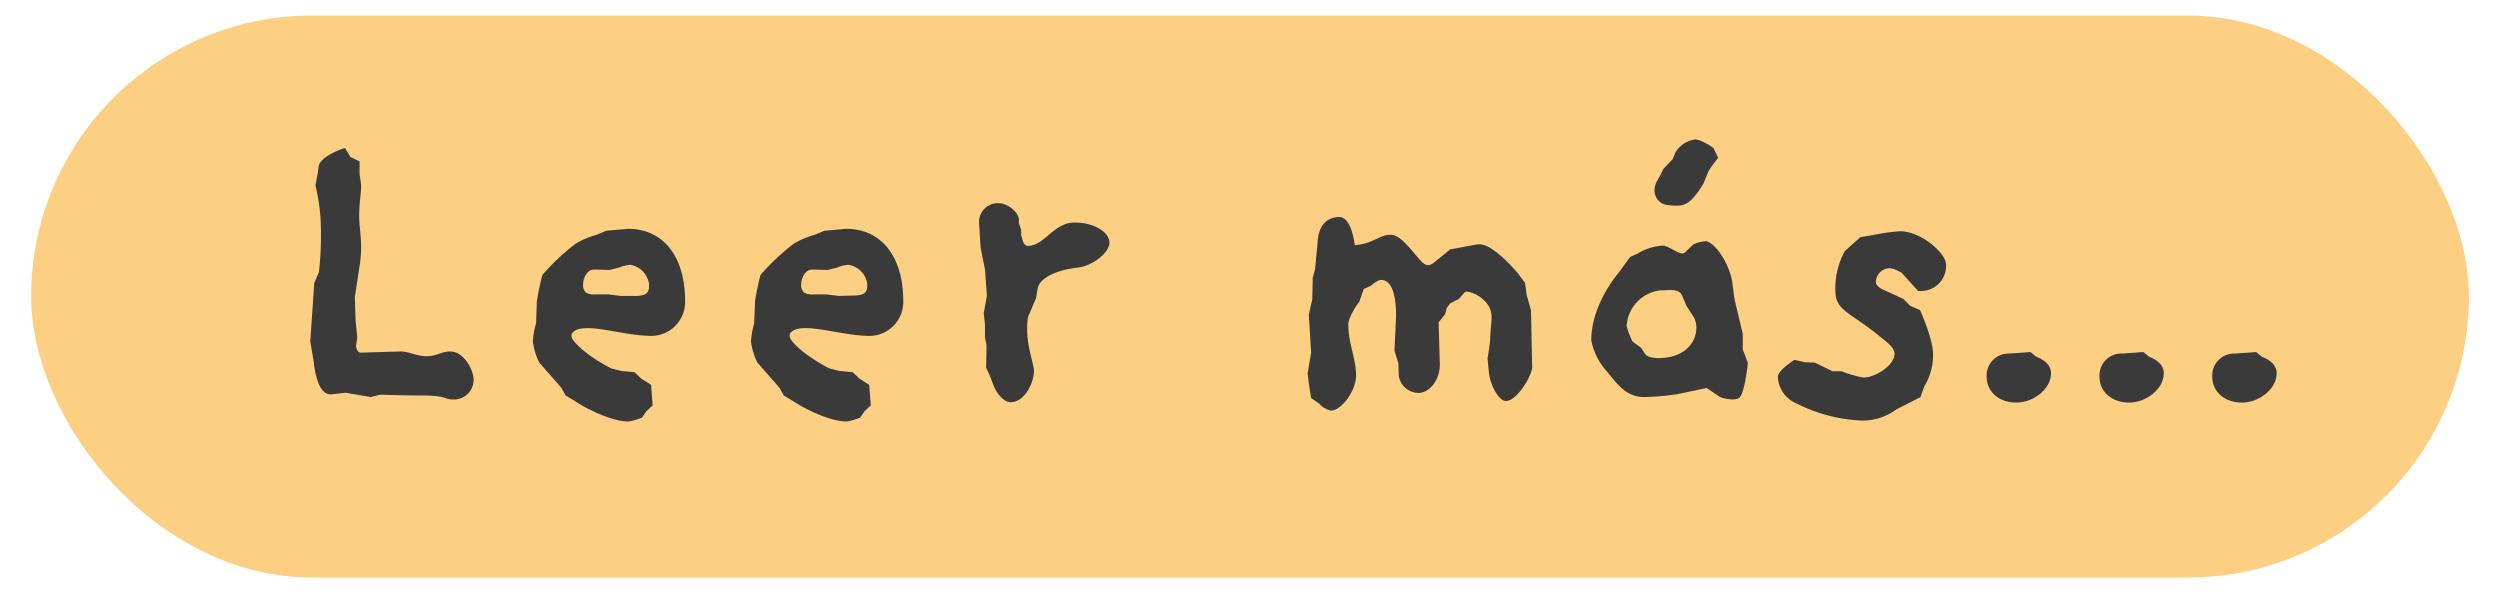
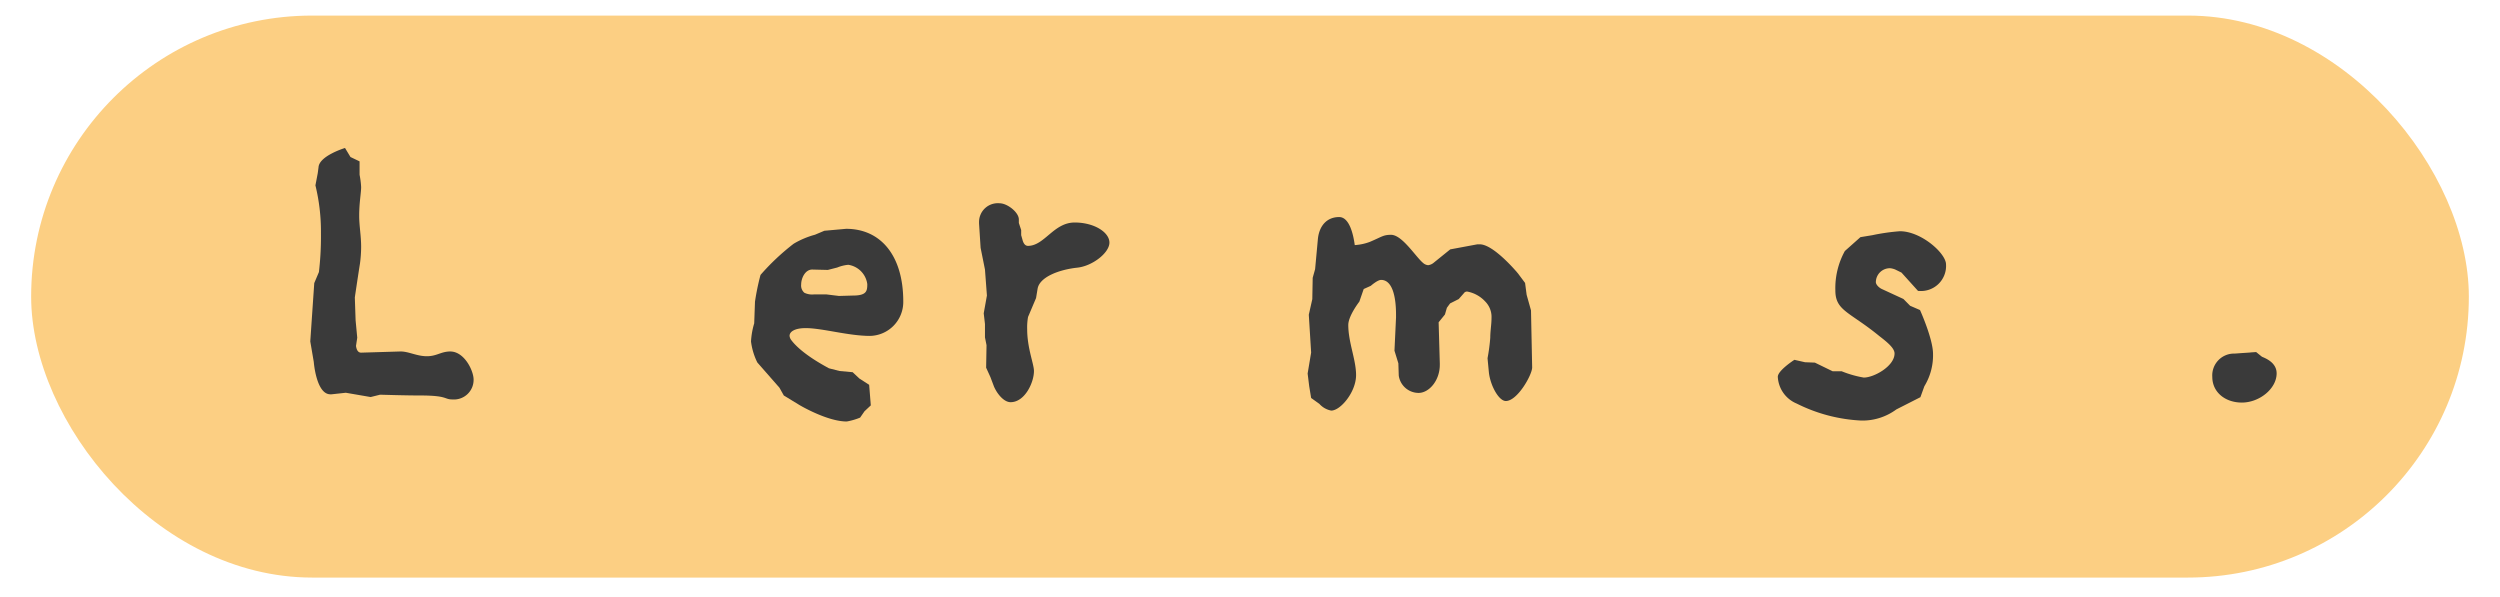
<svg xmlns="http://www.w3.org/2000/svg" id="Capa_4" data-name="Capa 4" viewBox="0 0 321 76.69">
  <defs>
    <style>.cls-1{fill:#fccf83;}.cls-2{fill:#3a3a3a;}</style>
  </defs>
  <rect class="cls-1" x="4" y="2" width="313" height="72.16" rx="36.08" />
  <path class="cls-2" d="M58.12,51.29c-1.16,0-.56-.51-4.2-.51-1.93,0-5-.1-5.12-.1l-1.21.3-3.19-.55-1.83.2h-.15c-1.82,0-2.13-4.15-2.13-4.15l-.45-2.64.51-7.49.6-1.42a39.41,39.41,0,0,0,.26-5,25,25,0,0,0-.71-6.13l.3-1.57.1-.76C41,20,44.3,19,44.3,19l.7,1.16,1.17.56,0,1.72a11,11,0,0,1,.2,1.57c0,.76-.25,2-.25,3.7,0,1.32.25,2.53.25,4a16.38,16.38,0,0,1-.15,2.13c-.25,1.57-.61,4-.66,4.35l.1,2.94.21,2.23-.16,1.06c.05.31.16.86.66.86l5-.15h.1c1,0,2.07.61,3.34.61s1.82-.61,3-.61c1.82,0,3,2.48,3,3.6A2.52,2.52,0,0,1,58.12,51.29Z" />
-   <path class="cls-2" d="M83.7,43.13c-2.79,0-6.13-1-8.26-1-1.31,0-2.07.41-2.07,1a1.05,1.05,0,0,0,.2.51c1.32,1.77,4.3,3.34,4.86,3.65l1.37.35,1.67.15.86.81,1.27.81.2,2.64-.81.76-.56.81a8.07,8.07,0,0,1-1.72.5c-2.53,0-6.08-2.12-6.08-2.12l-2-1.22-.56-1-2.84-3.24a8.4,8.4,0,0,1-.81-2.69,9.88,9.88,0,0,1,.41-2.33l.1-2.78a30.27,30.27,0,0,1,.71-3.44,29.7,29.7,0,0,1,4.25-4,10.92,10.92,0,0,1,2.74-1.16l1.21-.51,2.79-.25c4.46,0,7.34,3.44,7.34,9.32A4.36,4.36,0,0,1,83.7,43.13ZM80.91,34a4.94,4.94,0,0,0-1.41.35l-1.22.31-2-.05c-.91,0-1.41,1.11-1.41,1.92a1.24,1.24,0,0,0,.4,1.06,2.31,2.31,0,0,0,1.27.21h1c.2,0,.41,0,.56,0l1.62.2L81.47,38c1.77,0,1.87-.56,1.87-1.47A2.89,2.89,0,0,0,80.91,34Z" />
  <path class="cls-2" d="M111.71,43.13c-2.79,0-6.13-1-8.26-1-1.32,0-2.07.41-2.07,1a1.05,1.05,0,0,0,.2.51c1.31,1.77,4.3,3.34,4.86,3.65l1.37.35,1.67.15.86.81,1.26.81.21,2.64-.81.76-.56.81a8.26,8.26,0,0,1-1.72.5c-2.53,0-6.08-2.12-6.08-2.12l-2-1.22-.56-1-2.84-3.24a8.4,8.4,0,0,1-.81-2.69,9.88,9.88,0,0,1,.41-2.33l.1-2.78a30.27,30.27,0,0,1,.71-3.44,29.7,29.7,0,0,1,4.25-4,10.92,10.92,0,0,1,2.74-1.16l1.21-.51,2.79-.25c4.45,0,7.34,3.44,7.34,9.32A4.36,4.36,0,0,1,111.71,43.13ZM108.92,34a4.94,4.94,0,0,0-1.42.35l-1.21.31-2-.05c-.91,0-1.42,1.11-1.42,1.92a1.22,1.22,0,0,0,.41,1.06,2.29,2.29,0,0,0,1.26.21h1c.2,0,.4,0,.55,0l1.63.2,1.77-.05c1.77,0,1.87-.56,1.87-1.47A2.89,2.89,0,0,0,108.92,34Z" />
  <path class="cls-2" d="M138.3,34.37c-2.38.26-4.81,1.22-5.07,2.69l-.2,1.21L132,40.7a7.71,7.71,0,0,0-.11,1.57c0,2.44.87,4.46.87,5.37,0,1.47-1.17,4-3,4-.86,0-1.72-1.06-2.13-2l-.46-1.22-.55-1.21.05-2.89-.2-1,0-1.72-.16-1.37.41-2.28-.25-3.34-.56-2.79-.2-3.14v-.2a2.41,2.41,0,0,1,2.63-2.38c1,0,2.48,1.16,2.48,2.08l0,.45.3.91v.66l.16.56c.1.4.3.81.71.81,2.12,0,3.29-3,6-3,2.53,0,4.46,1.27,4.46,2.58S140.27,34.17,138.3,34.37Z" />
  <path class="cls-2" d="M193.35,51.49c-.91,0-2-2-2.18-3.7L191,46a24.08,24.08,0,0,0,.35-2.63c0-.86.16-1.72.16-2.53a2.81,2.81,0,0,0-.81-2.13,4.19,4.19,0,0,0-2.28-1.27.48.48,0,0,0-.46.21l-.66.75-1.11.56-.41.56-.25.86-.81,1,.15,5.27v.2c0,2-1.37,3.6-2.73,3.6a2.58,2.58,0,0,1-2.54-2.23l-.05-1.57-.5-1.62.2-4.26V40.4c0-2.43-.51-4.46-1.92-4.46-.46,0-1.32.76-1.32.76l-.91.41-.56,1.62s-1.42,1.82-1.42,3c0,2.23,1,4.45,1,6.43,0,2.18-2,4.56-3.19,4.56a2.7,2.7,0,0,1-1.52-.86l-1.06-.76-.25-1.52-.2-1.62.45-2.69-.3-4.86.45-2,.05-2.74.31-1.11.35-3.8c.15-1.72,1.12-2.89,2.74-2.89,1.31,0,1.82,2.23,2,3.6a6.65,6.65,0,0,0,1.93-.41c1.57-.66,1.72-.91,2.73-.91,1.42,0,3.14,2.79,4.1,3.6a1.12,1.12,0,0,0,.66.3,1.39,1.39,0,0,0,.76-.35l2.08-1.68,3.49-.65H190c1.82,0,4.91,3.74,4.91,3.74l.91,1.22.2,1.52.56,2,.15,7.35C196.69,48.2,194.82,51.49,193.35,51.49Z" />
-   <path class="cls-2" d="M223.23,51.14a2.09,2.09,0,0,1-.81.15,5.13,5.13,0,0,1-1.57-.31l-1.72-1.16-3.6.76a30.61,30.61,0,0,1-4.45.4c-2.23,0-3.4-1.62-4.76-3.29a8.31,8.31,0,0,1-2-4c0-4.71,3.55-8.71,3.55-8.71L209.3,33l1-.46a7,7,0,0,1,3.14-1c.81,0,1.92,1,2.58,1a.37.37,0,0,0,.3-.1l1.12-1.07a4.92,4.92,0,0,1,1.52-.4c1.16,0,3.19,2.94,3.49,5.47l.25,1.92,1.07,4.51,0,2s.66,1.72.66,1.72S224,50.83,223.23,51.14Zm-5.67-10.28-1-1.57L216,38c-.25-.61-.81-.76-1.52-.76-.4,0-.86.05-1.32.05a4.88,4.88,0,0,0-4.3,4.56,9.62,9.62,0,0,0,.76,2l1.11.82.51.8c.3.46,1.42.51,1.72.51,2.94,0,4.86-1.62,4.86-4A3.42,3.42,0,0,0,217.56,40.86Zm2.28-19.6-.46.7-.66,1.63-.65,1c-1,1.32-1.57,1.82-2.84,1.82a8.6,8.6,0,0,1-1.47-.15,1.88,1.88,0,0,1-1.32-1.82,2.59,2.59,0,0,1,.36-1.27l.4-.71.36-.76,1.21-1.26.36-.87a3.47,3.47,0,0,1,2.58-1.67c.1,0,.2.05.31.05A7.44,7.44,0,0,1,220,19l.61,1.26Z" />
  <path class="cls-2" d="M246.43,37.36h-.15L244.15,35l-.71-.35a2.17,2.17,0,0,0-.76-.21,1.8,1.8,0,0,0-1.82,1.78c0,.35.45.76.81.91l2.73,1.26.86.87,1.27.55s1.67,3.7,1.67,5.62a7.61,7.61,0,0,1-1.11,4.16L246.58,51l-3.09,1.57A7.31,7.31,0,0,1,239,54a20.67,20.67,0,0,1-8.3-2.18,3.93,3.93,0,0,1-2.43-3.44c0-.81,2.13-2.18,2.13-2.18l1.36.31,1.27.05,2.28,1.11,1.16,0a13.51,13.51,0,0,0,2.84.81c1.32,0,3.95-1.47,3.95-3.09,0-.65-.81-1.36-1.93-2.22-3.84-3.15-5.67-3.25-5.67-5.88a9.88,9.88,0,0,1,1.22-5.06l2-1.78,1.52-.25a26.83,26.83,0,0,1,3.55-.51c2.73,0,5.92,2.84,5.92,4.26A3.22,3.22,0,0,1,246.43,37.36Z" />
-   <path class="cls-2" d="M258.89,51.69c-2.18,0-3.8-1.36-3.8-3.29a2.8,2.8,0,0,1,2.89-3l2.73-.2.76.61c.61.25,1.88.81,1.88,2.13C263.35,49.92,261.12,51.69,258.89,51.69Z" />
-   <path class="cls-2" d="M273.37,51.69c-2.17,0-3.79-1.36-3.79-3.29a2.79,2.79,0,0,1,2.88-3l2.74-.2.76.61c.6.25,1.87.81,1.87,2.13C277.83,49.92,275.6,51.69,273.37,51.69Z" />
  <path class="cls-2" d="M287.86,51.69c-2.18,0-3.8-1.36-3.8-3.29a2.8,2.8,0,0,1,2.89-3l2.73-.2.76.61c.61.25,1.88.81,1.88,2.13C292.32,49.92,290.09,51.69,287.86,51.69Z" />
</svg>